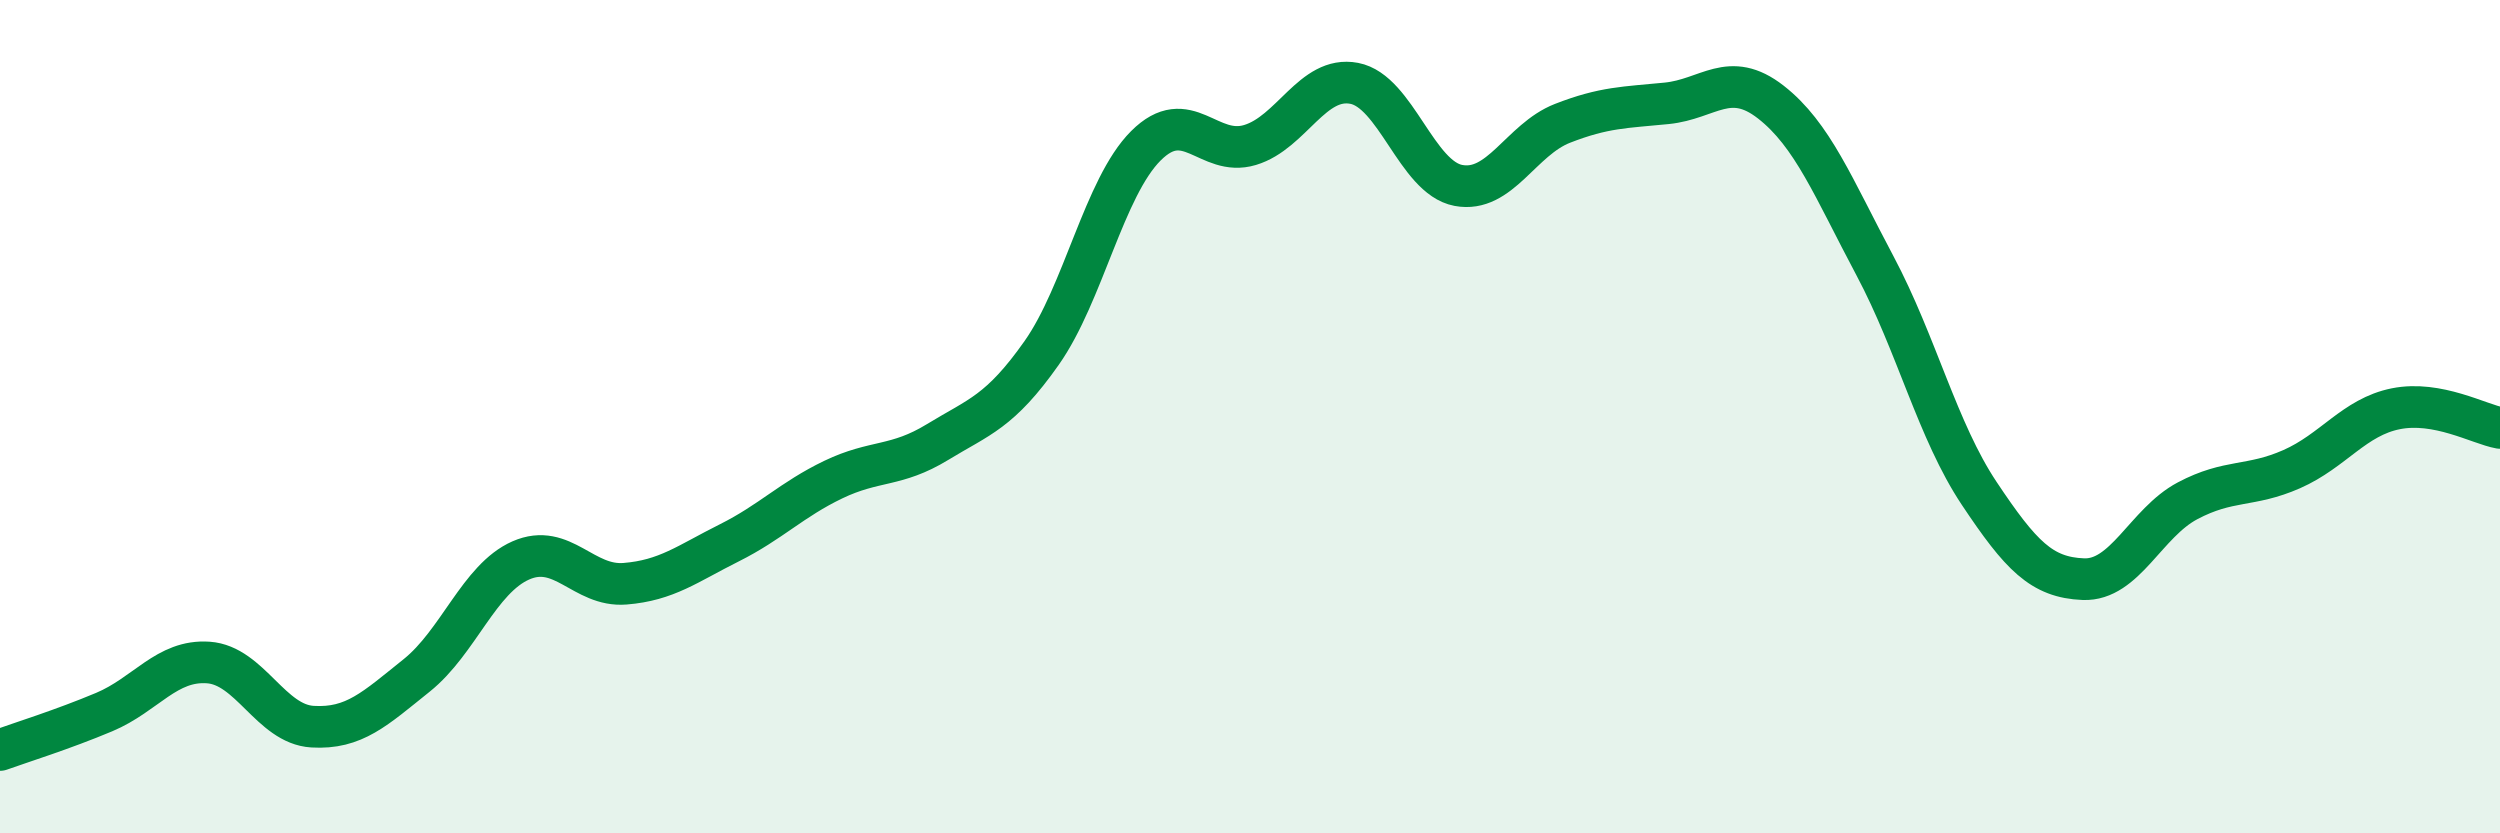
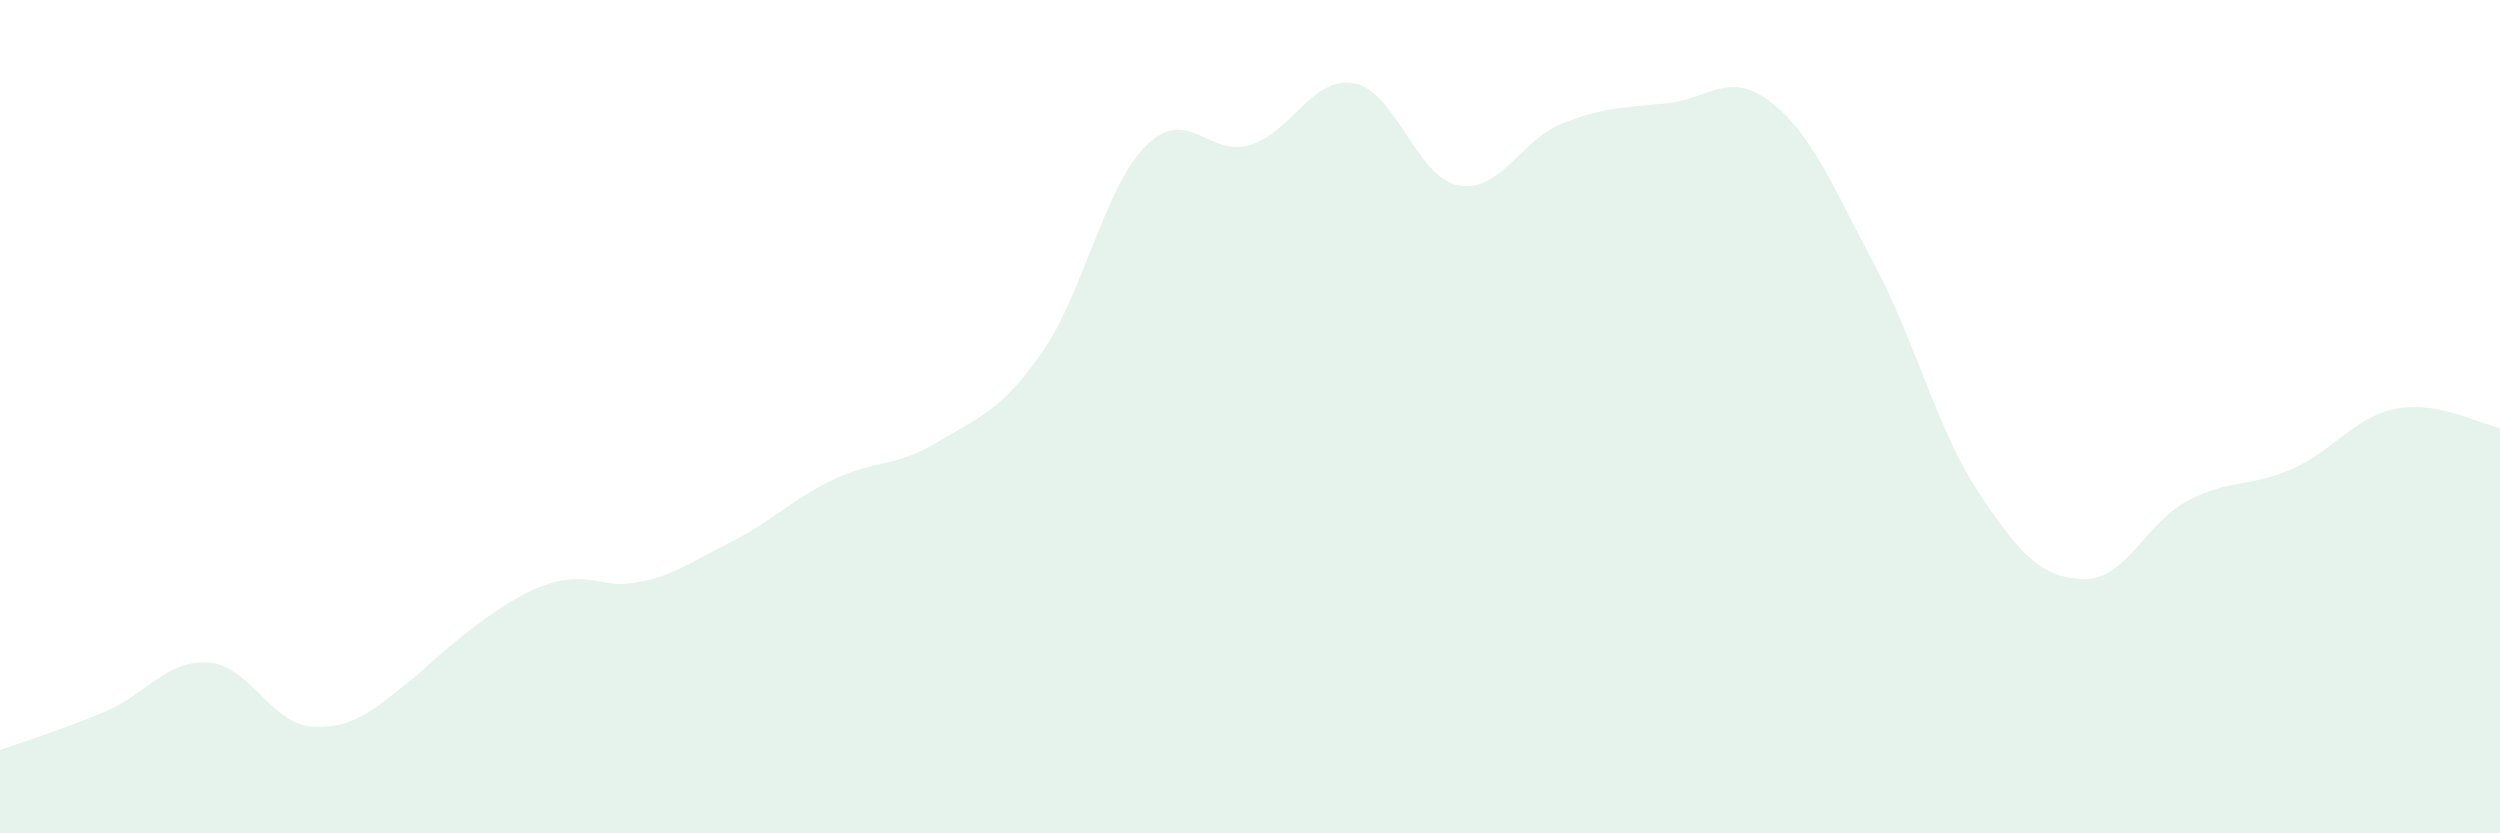
<svg xmlns="http://www.w3.org/2000/svg" width="60" height="20" viewBox="0 0 60 20">
-   <path d="M 0,18 C 0.5,17.82 1.5,17.51 2.5,17.09 C 3.5,16.67 4,15.83 5,15.9 C 6,15.97 6.5,17.38 7.5,17.44 C 8.5,17.5 9,17.01 10,16.21 C 11,15.41 11.5,13.89 12.5,13.45 C 13.5,13.01 14,14.09 15,14.01 C 16,13.93 16.5,13.53 17.5,13.03 C 18.5,12.53 19,11.99 20,11.51 C 21,11.03 21.5,11.22 22.5,10.61 C 23.5,10 24,9.89 25,8.47 C 26,7.05 26.5,4.5 27.5,3.5 C 28.5,2.5 29,3.78 30,3.48 C 31,3.18 31.5,1.81 32.5,2 C 33.5,2.19 34,4.26 35,4.45 C 36,4.64 36.5,3.35 37.5,2.96 C 38.5,2.57 39,2.58 40,2.48 C 41,2.38 41.5,1.67 42.5,2.45 C 43.5,3.23 44,4.5 45,6.38 C 46,8.26 46.5,10.34 47.5,11.84 C 48.5,13.34 49,13.86 50,13.9 C 51,13.94 51.5,12.55 52.5,12.02 C 53.5,11.49 54,11.7 55,11.26 C 56,10.82 56.5,10.01 57.5,9.81 C 58.5,9.61 59.5,10.18 60,10.27L60 20L0 20Z" fill="#008740" opacity="0.1" stroke-linecap="round" stroke-linejoin="round" />
-   <path d="M 0,18 C 0.5,17.82 1.5,17.51 2.5,17.09 C 3.5,16.67 4,15.83 5,15.9 C 6,15.97 6.5,17.38 7.5,17.44 C 8.5,17.5 9,17.01 10,16.21 C 11,15.41 11.5,13.89 12.5,13.45 C 13.5,13.01 14,14.09 15,14.01 C 16,13.93 16.5,13.53 17.5,13.03 C 18.5,12.53 19,11.99 20,11.51 C 21,11.03 21.5,11.22 22.5,10.61 C 23.5,10 24,9.89 25,8.47 C 26,7.05 26.5,4.5 27.5,3.5 C 28.5,2.5 29,3.78 30,3.48 C 31,3.18 31.5,1.81 32.5,2 C 33.5,2.19 34,4.26 35,4.45 C 36,4.64 36.5,3.35 37.5,2.96 C 38.5,2.57 39,2.58 40,2.48 C 41,2.38 41.5,1.67 42.5,2.45 C 43.5,3.23 44,4.5 45,6.38 C 46,8.26 46.5,10.34 47.5,11.84 C 48.5,13.34 49,13.86 50,13.9 C 51,13.94 51.5,12.55 52.5,12.02 C 53.5,11.49 54,11.7 55,11.26 C 56,10.82 56.5,10.01 57.5,9.81 C 58.5,9.61 59.5,10.18 60,10.27" stroke="#008740" stroke-width="1" fill="none" stroke-linecap="round" stroke-linejoin="round" />
+   <path d="M 0,18 C 0.5,17.82 1.5,17.51 2.5,17.09 C 3.5,16.67 4,15.83 5,15.9 C 6,15.97 6.5,17.38 7.5,17.44 C 8.5,17.5 9,17.01 10,16.21 C 13.5,13.01 14,14.09 15,14.01 C 16,13.93 16.5,13.53 17.5,13.03 C 18.5,12.53 19,11.99 20,11.51 C 21,11.03 21.5,11.22 22.5,10.61 C 23.5,10 24,9.89 25,8.47 C 26,7.05 26.5,4.5 27.5,3.5 C 28.5,2.5 29,3.78 30,3.48 C 31,3.18 31.5,1.81 32.5,2 C 33.5,2.19 34,4.26 35,4.45 C 36,4.64 36.5,3.35 37.5,2.96 C 38.5,2.57 39,2.58 40,2.48 C 41,2.38 41.5,1.67 42.5,2.45 C 43.5,3.23 44,4.5 45,6.38 C 46,8.26 46.5,10.34 47.5,11.84 C 48.5,13.34 49,13.86 50,13.9 C 51,13.94 51.5,12.55 52.5,12.02 C 53.5,11.49 54,11.7 55,11.26 C 56,10.82 56.5,10.01 57.5,9.81 C 58.5,9.61 59.5,10.18 60,10.27L60 20L0 20Z" fill="#008740" opacity="0.1" stroke-linecap="round" stroke-linejoin="round" />
</svg>